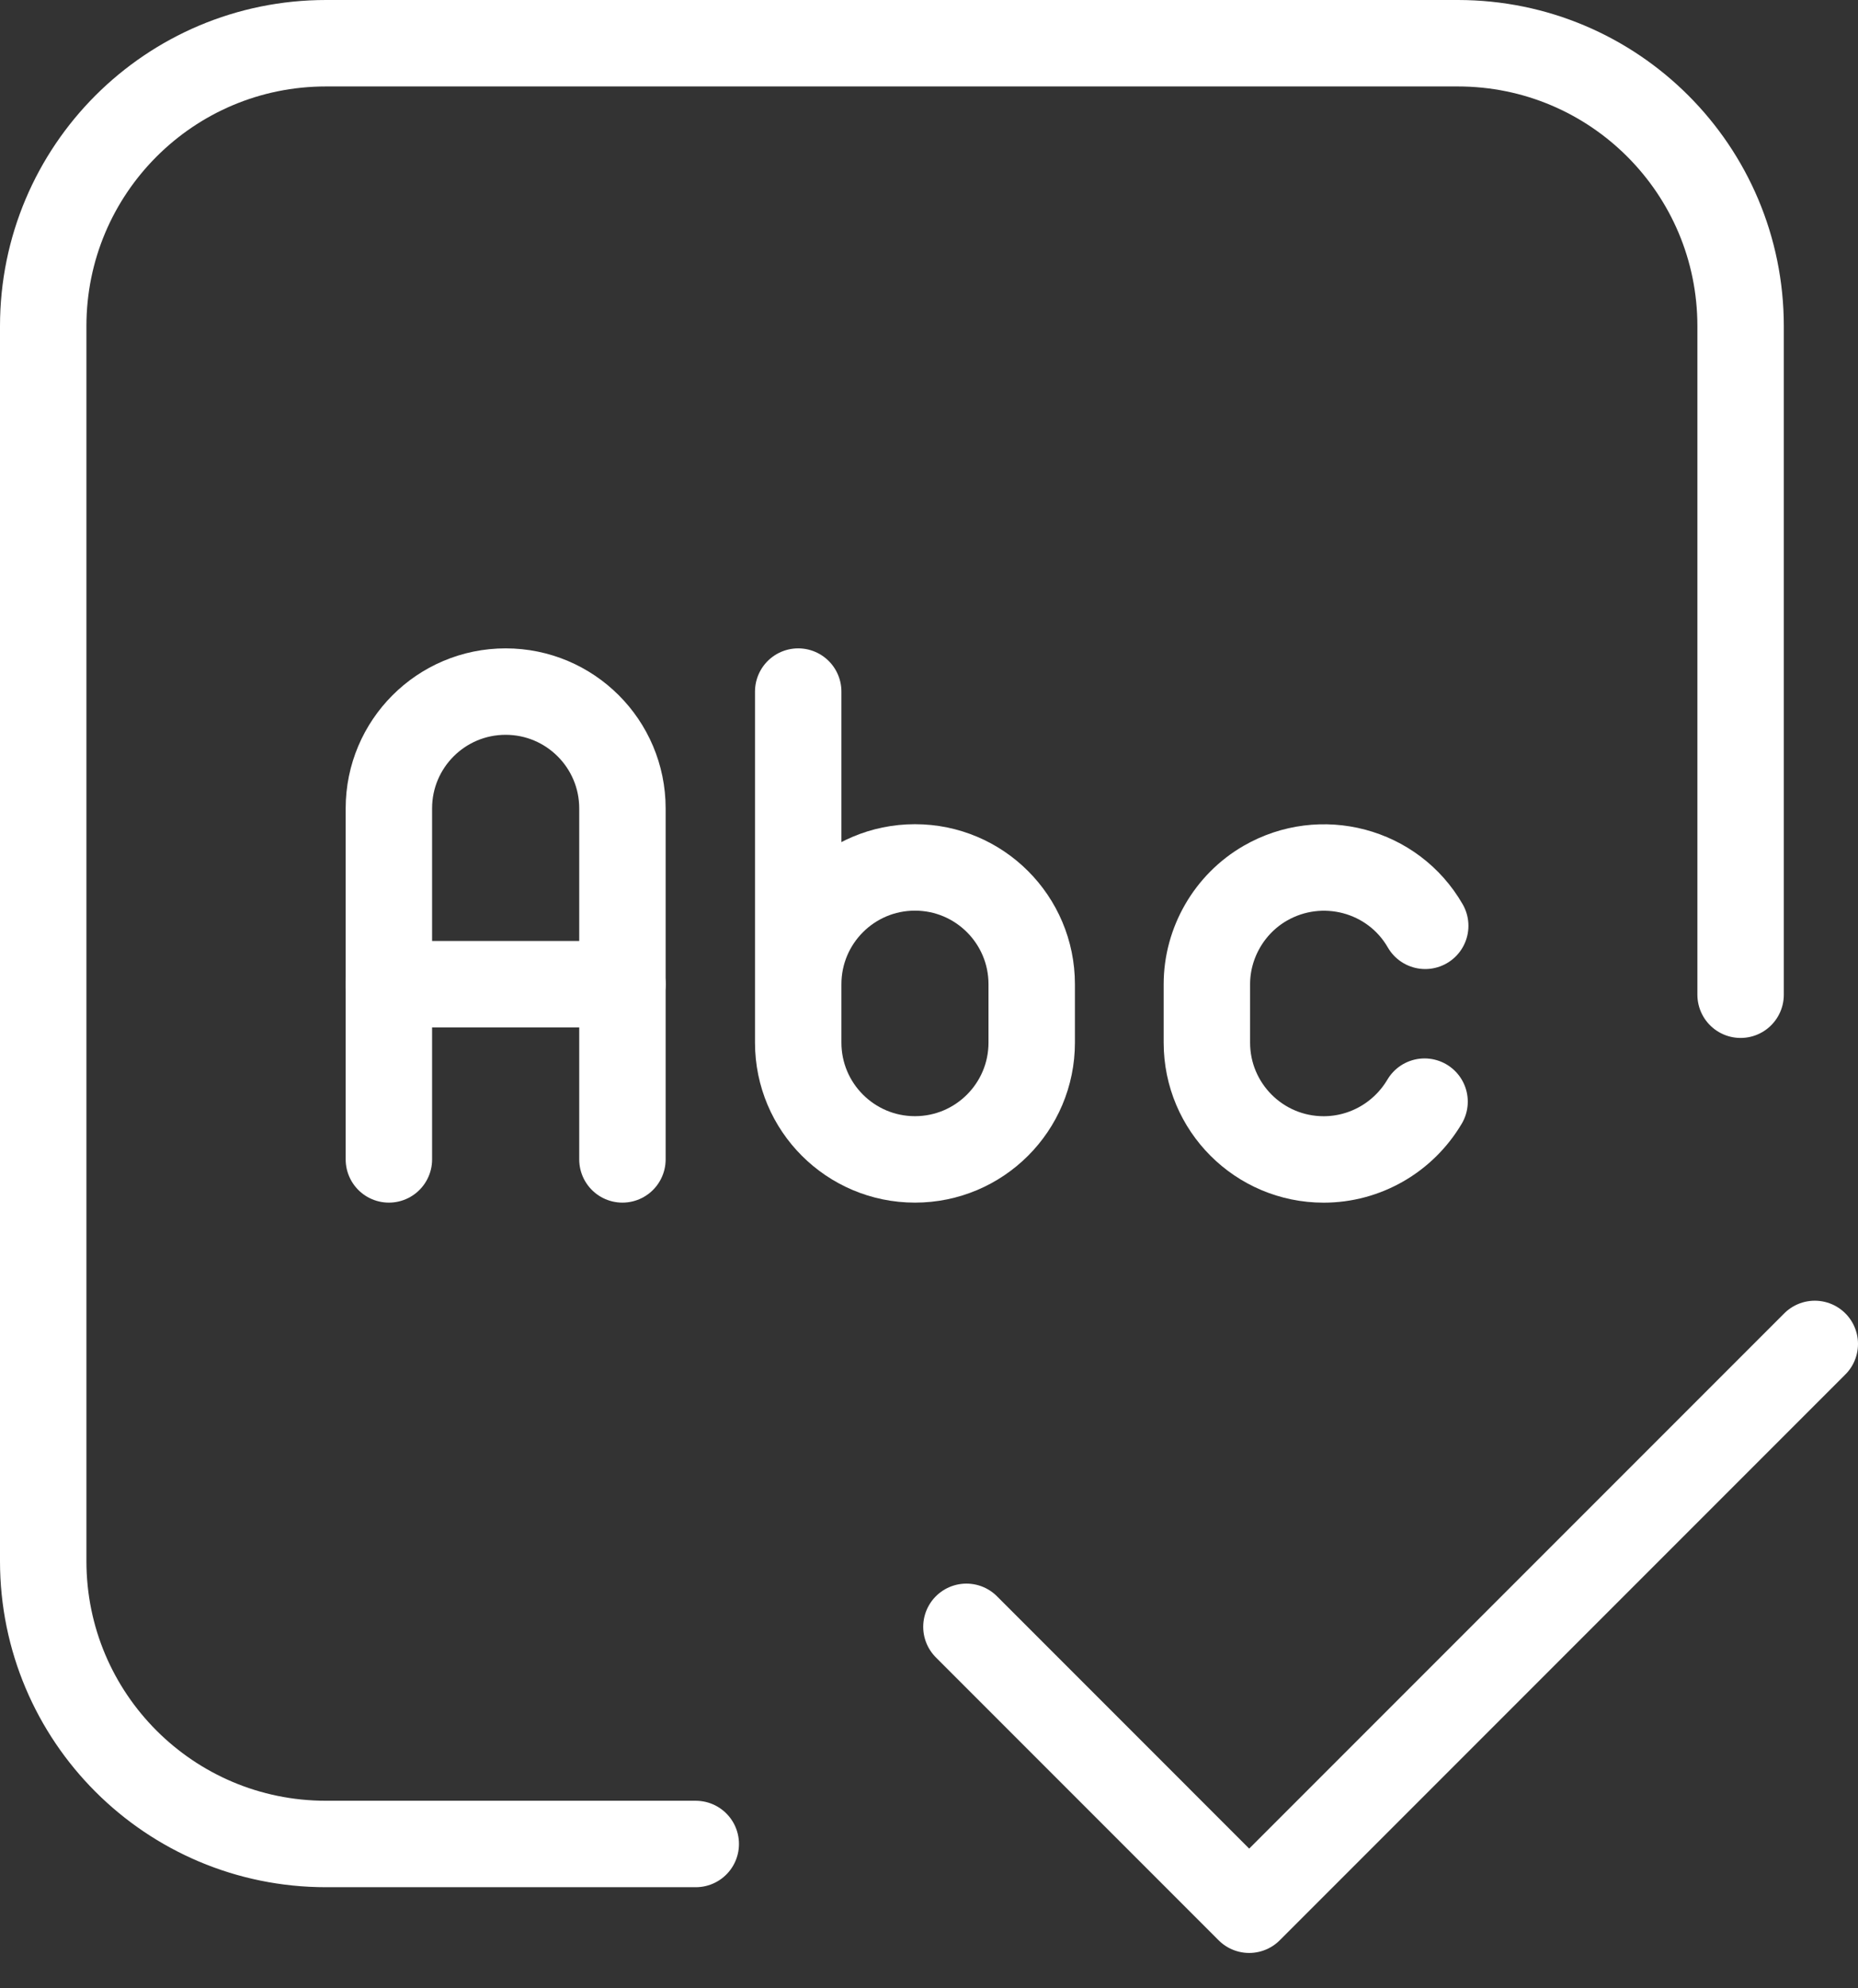
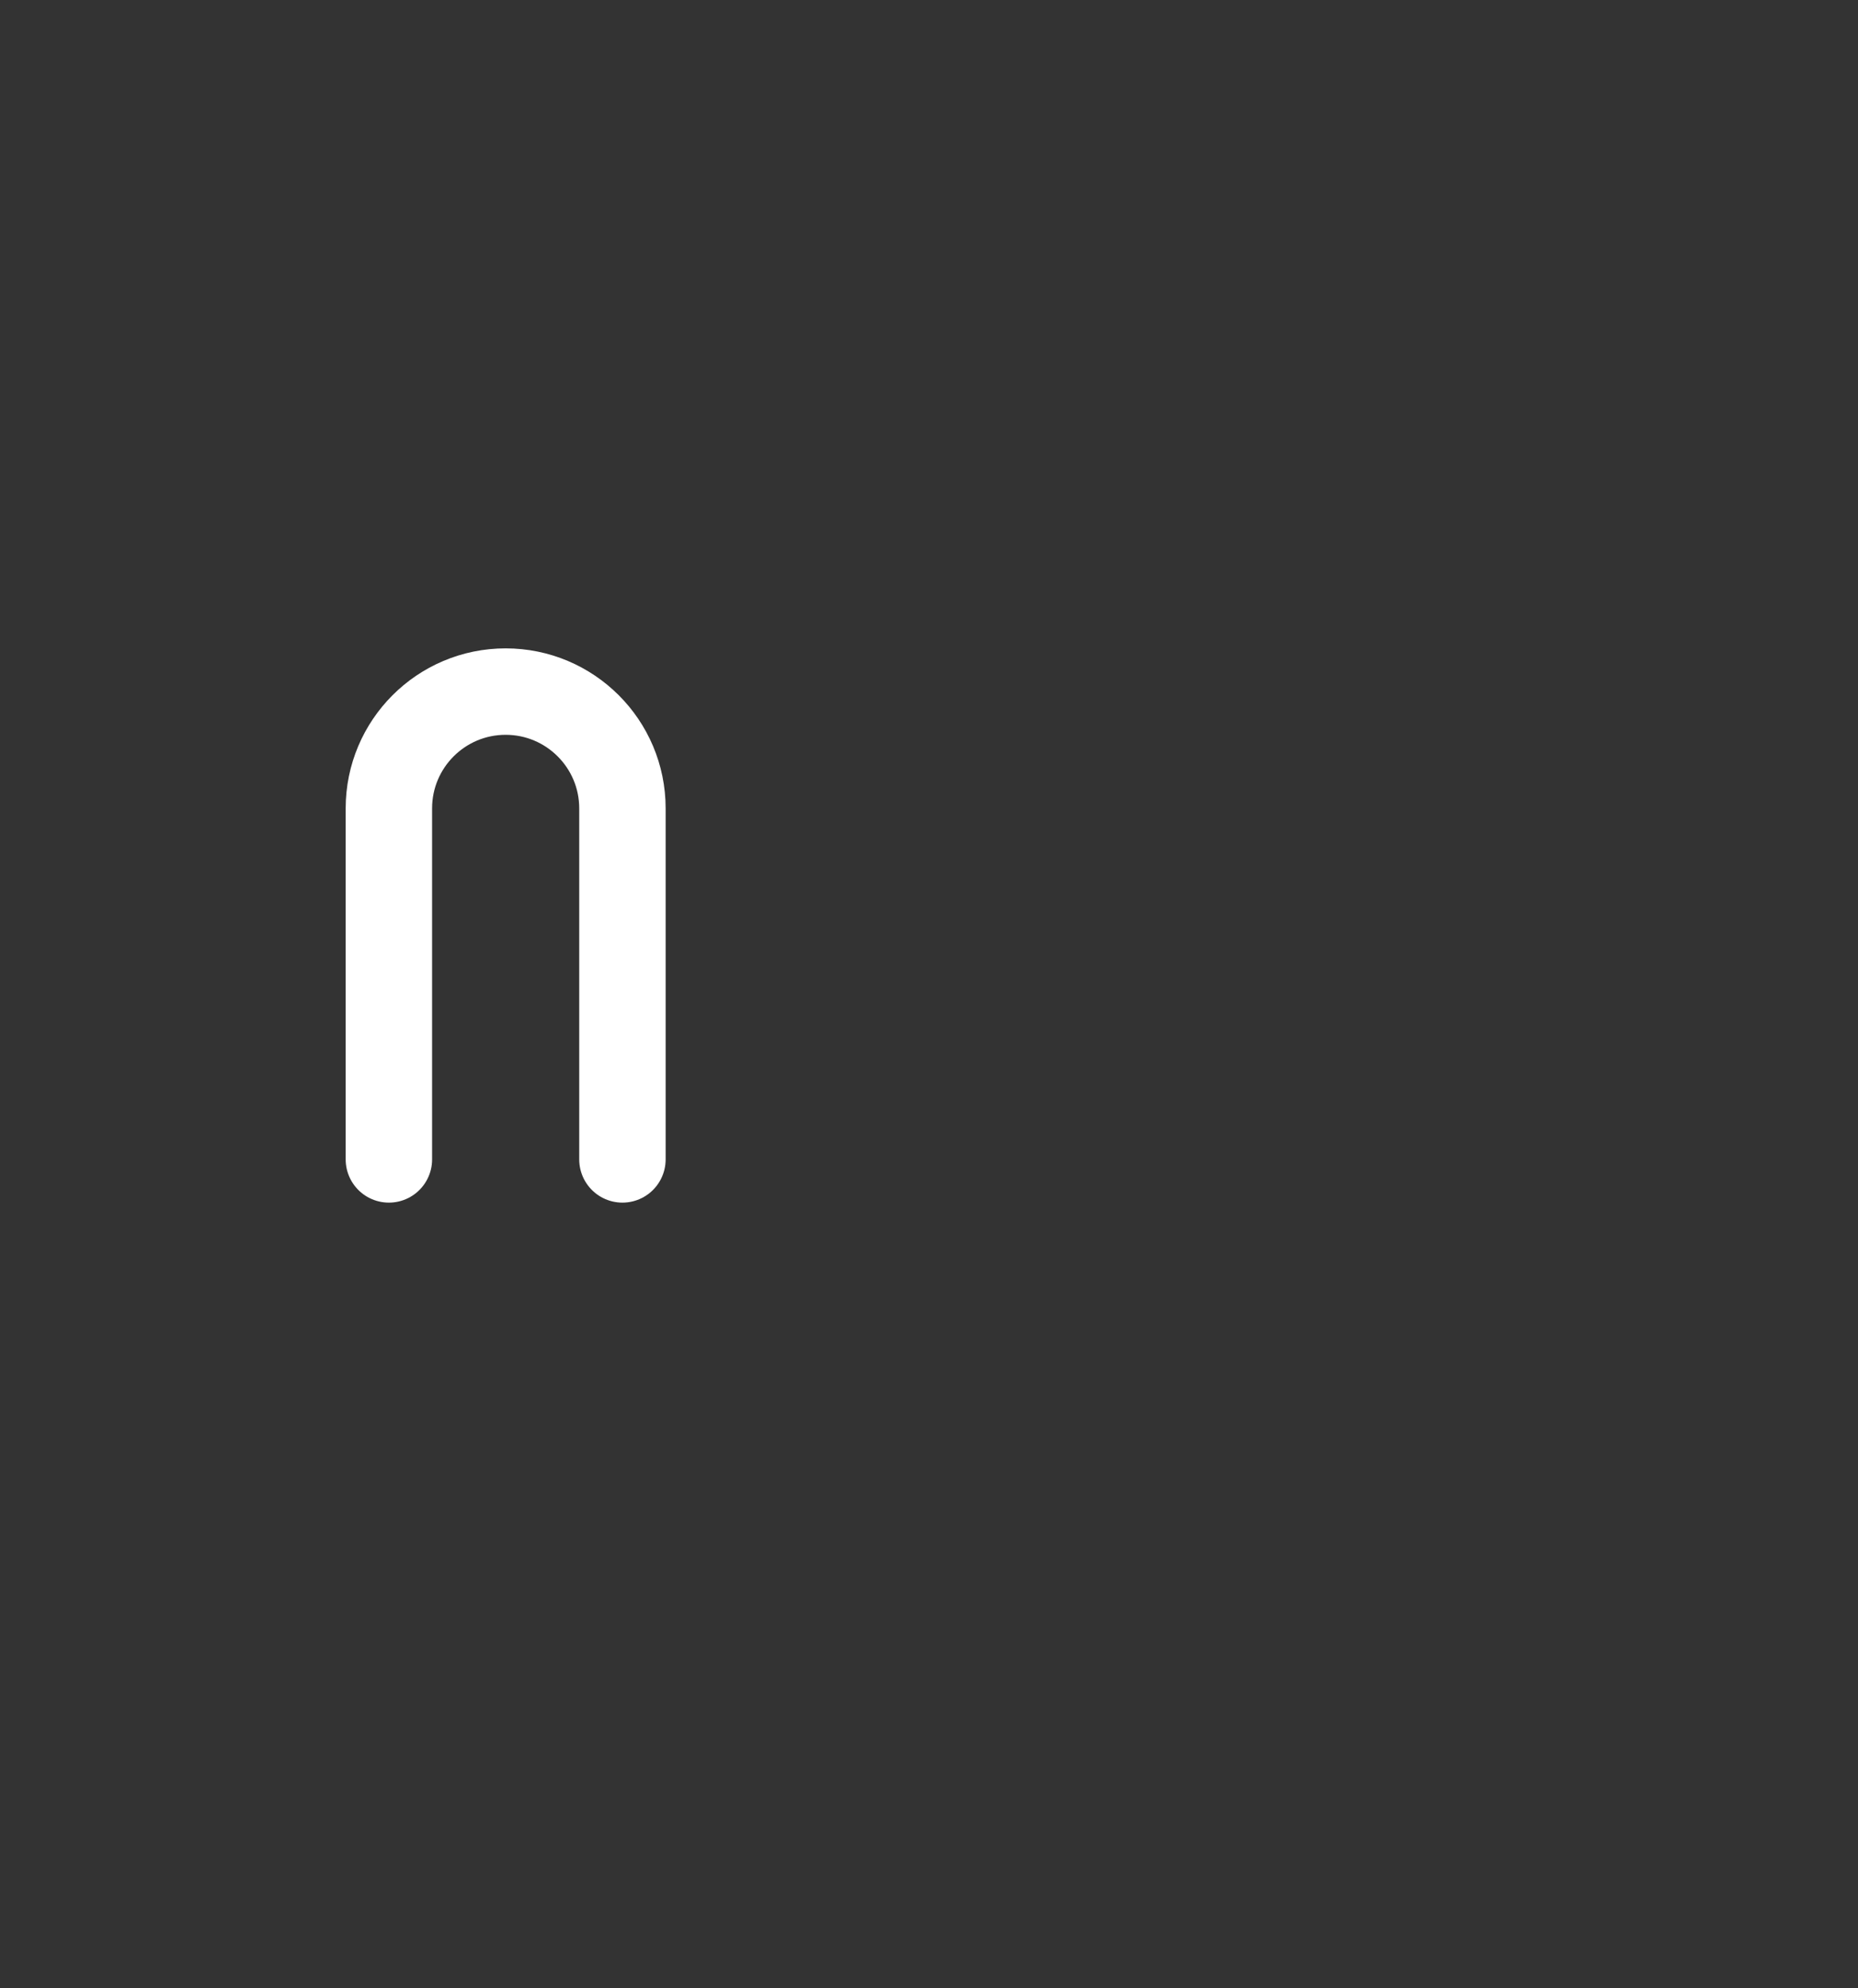
<svg xmlns="http://www.w3.org/2000/svg" width="43" height="46" viewBox="0 0 43 46" fill="none">
  <rect x="0" y="0" width="43" height="46" fill="#333333" stroke="none" />
-   <path d="M16.102 42.661H7.545C3.928 42.661 1 39.734 1 36.117V7.545C1 3.928 3.928 1 7.545 1H33.738C37.355 1 40.283 3.928 40.283 7.545V23.013" stroke="white" stroke-width="2" stroke-linecap="round" stroke-linejoin="round" />
-   <path d="M22.366 37.637L28.91 44.182L42 31.092" stroke="white" stroke-width="2" stroke-linecap="round" stroke-linejoin="round" />
  <path d="M9 26.823V18.702C9 17.21 10.21 16 11.702 16C13.194 16 14.405 17.21 14.405 18.702V26.823" stroke="white" stroke-width="2" stroke-linecap="round" stroke-linejoin="round" />
-   <path d="M9 22.77H14.405" stroke="white" stroke-width="2" stroke-linecap="round" stroke-linejoin="round" />
-   <path d="M18.473 16V24.121M18.473 24.121C18.473 25.613 19.683 26.823 21.175 26.823C22.667 26.823 23.877 25.613 23.877 24.121V22.77C23.877 21.278 22.667 20.068 21.175 20.068C19.683 20.068 18.473 21.278 18.473 22.77V24.121Z" stroke="white" stroke-width="2" stroke-linecap="round" stroke-linejoin="round" />
-   <path d="M32.984 21.419C32.238 20.124 30.577 19.688 29.282 20.434C28.451 20.913 27.931 21.813 27.931 22.77V24.122C27.931 25.613 29.141 26.824 30.633 26.824C31.59 26.824 32.477 26.317 32.969 25.487" stroke="white" stroke-width="2" stroke-linecap="round" stroke-linejoin="round" />
</svg>